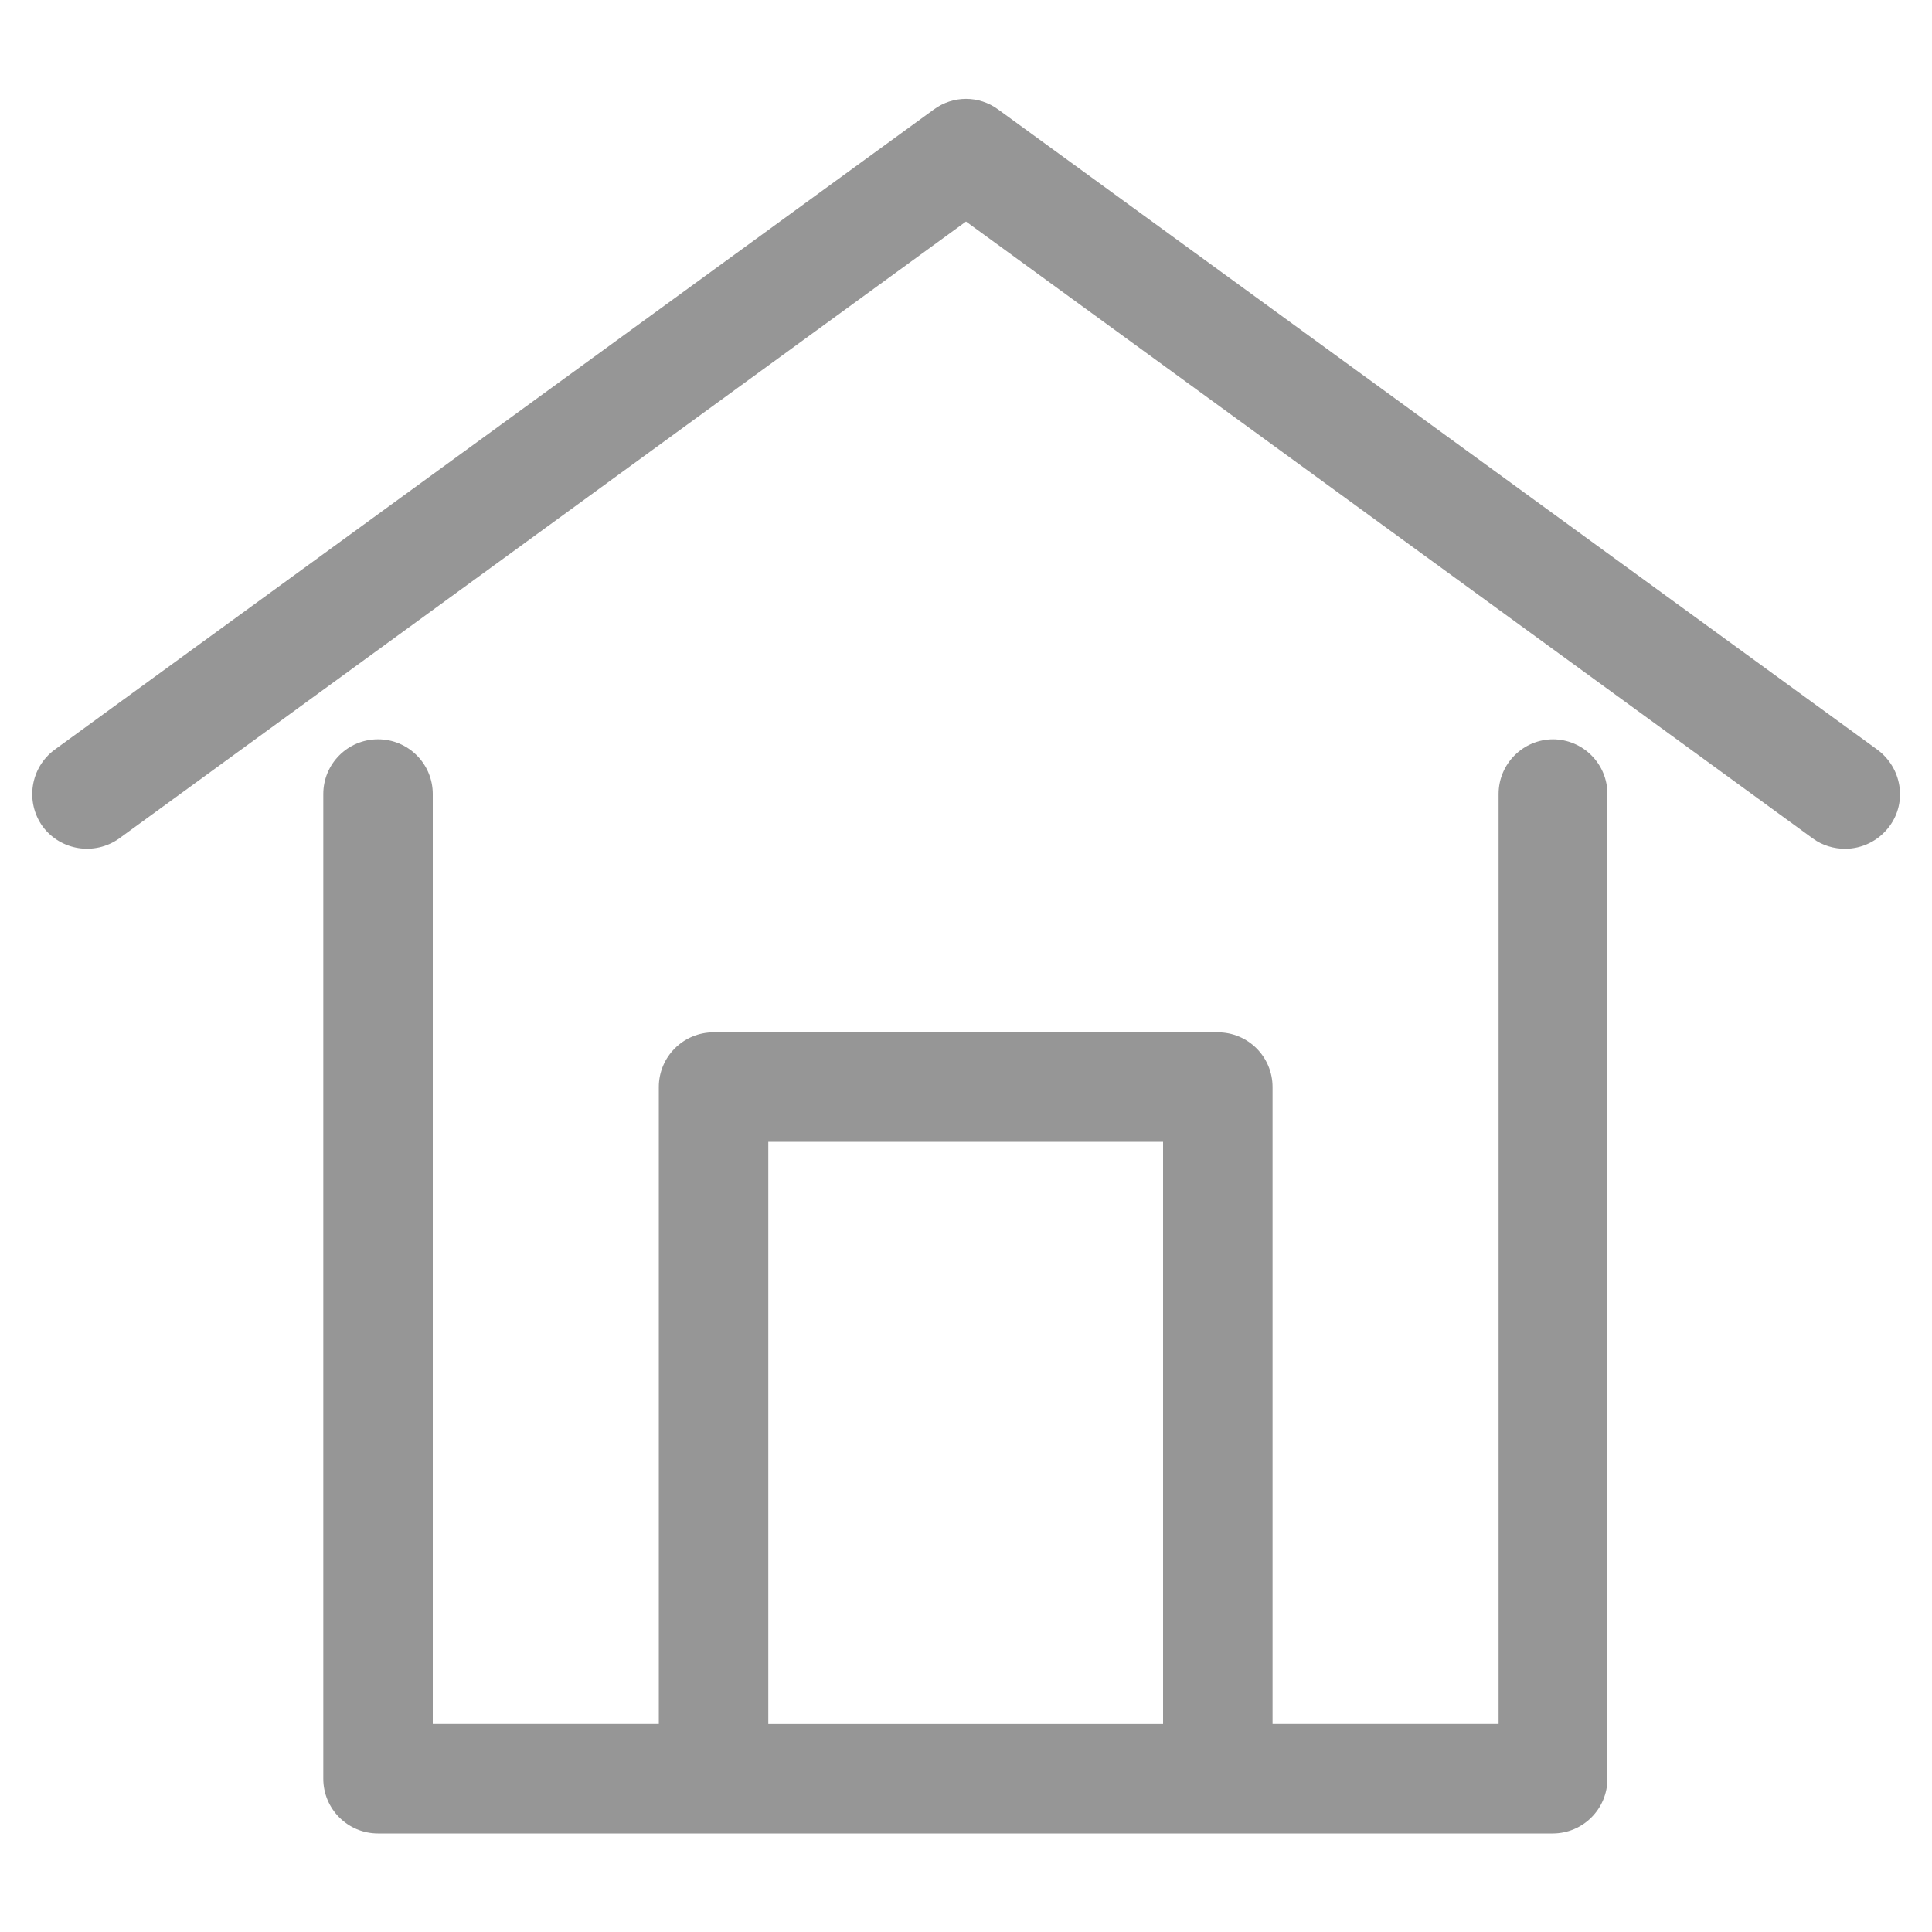
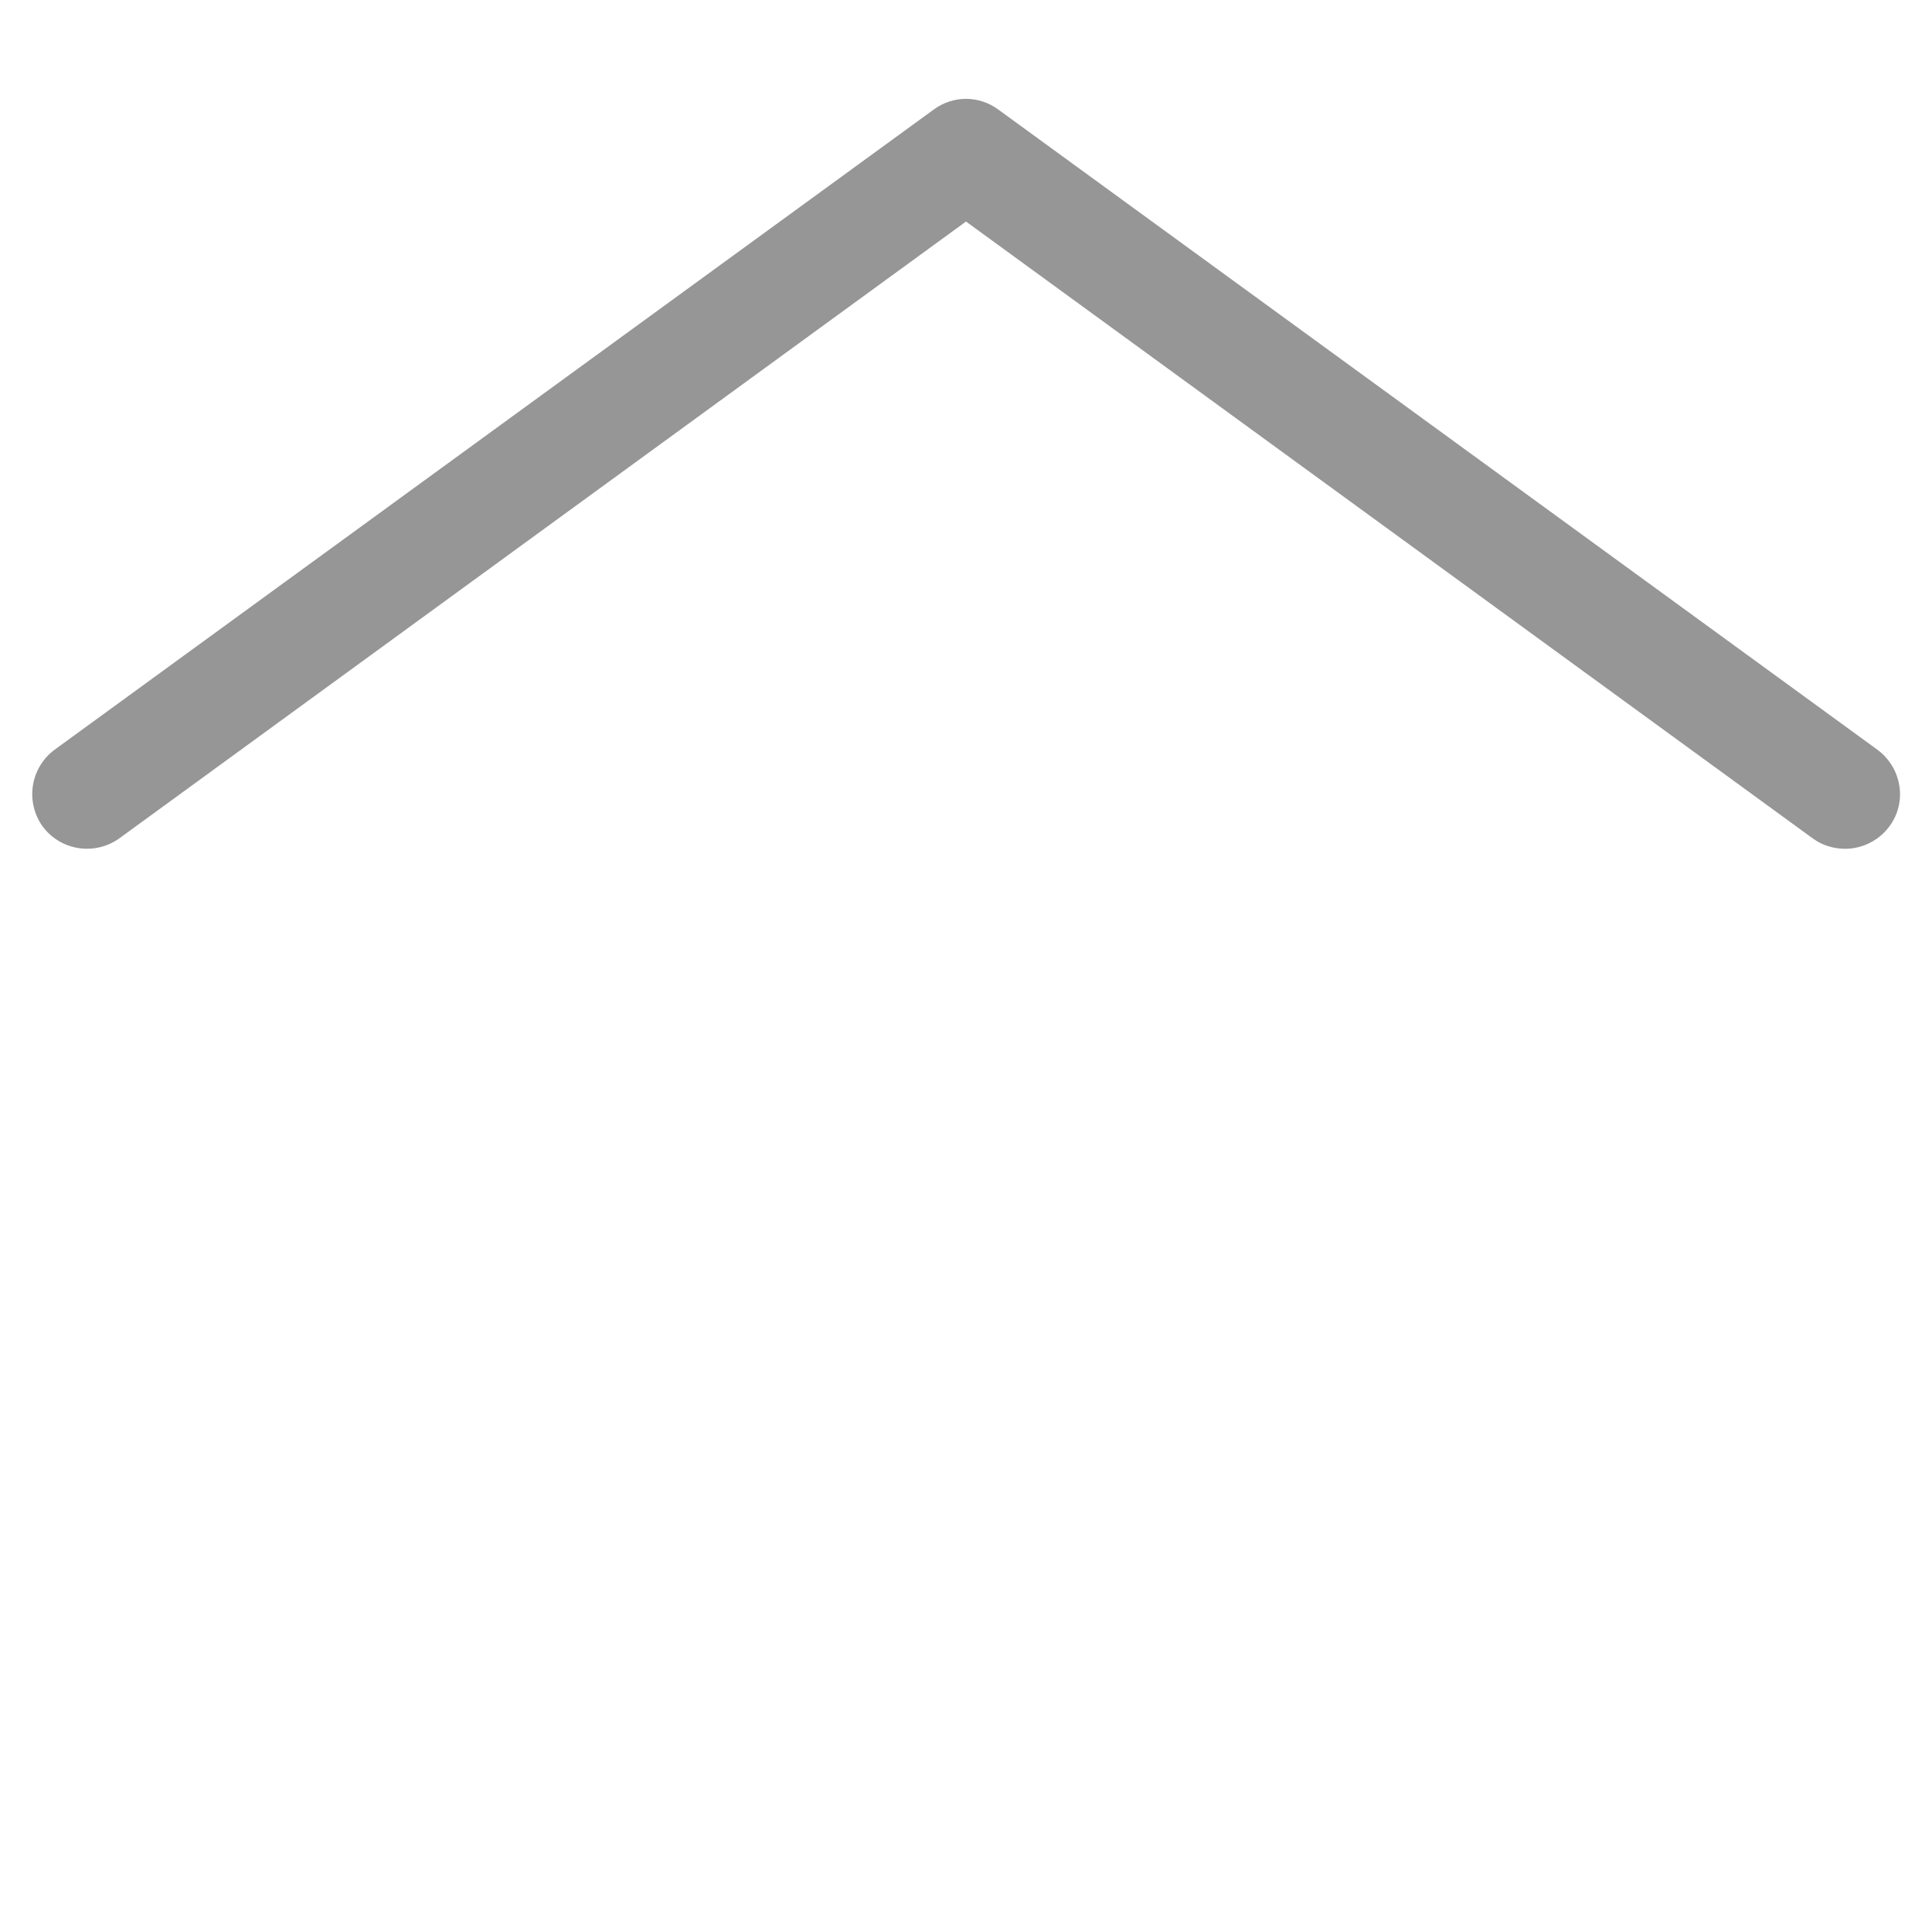
<svg xmlns="http://www.w3.org/2000/svg" id="_레이어_1" viewBox="0 0 30 30">
  <defs>
    <style>.cls-1{fill:#969696;}</style>
  </defs>
-   <path class="cls-1" d="m24.12,11.48c-.47,0-.85.38-.85.85v14.44h-3.51v-9.89c0-.47-.38-.85-.85-.85h-7.83c-.47,0-.85.38-.85.85v9.89h-3.51v-14.44c0-.47-.38-.85-.85-.85s-.85.38-.85.85v15.29c0,.47.38.85.85.85h18.24c.47,0,.85-.38.85-.85v-15.29c0-.47-.38-.85-.85-.85Zm-12.19,15.29v-9.04h6.13v9.04h-6.13Z" />
  <path class="cls-1" d="m29.15,11.64L15.5,1.7c-.3-.22-.7-.22-1,0L.85,11.64c-.38.28-.46.81-.19,1.19.28.38.81.46,1.19.19L15,3.44l13.15,9.58c.15.11.33.16.5.16.26,0,.52-.12.69-.35.28-.38.19-.91-.19-1.19Z" />
</svg>